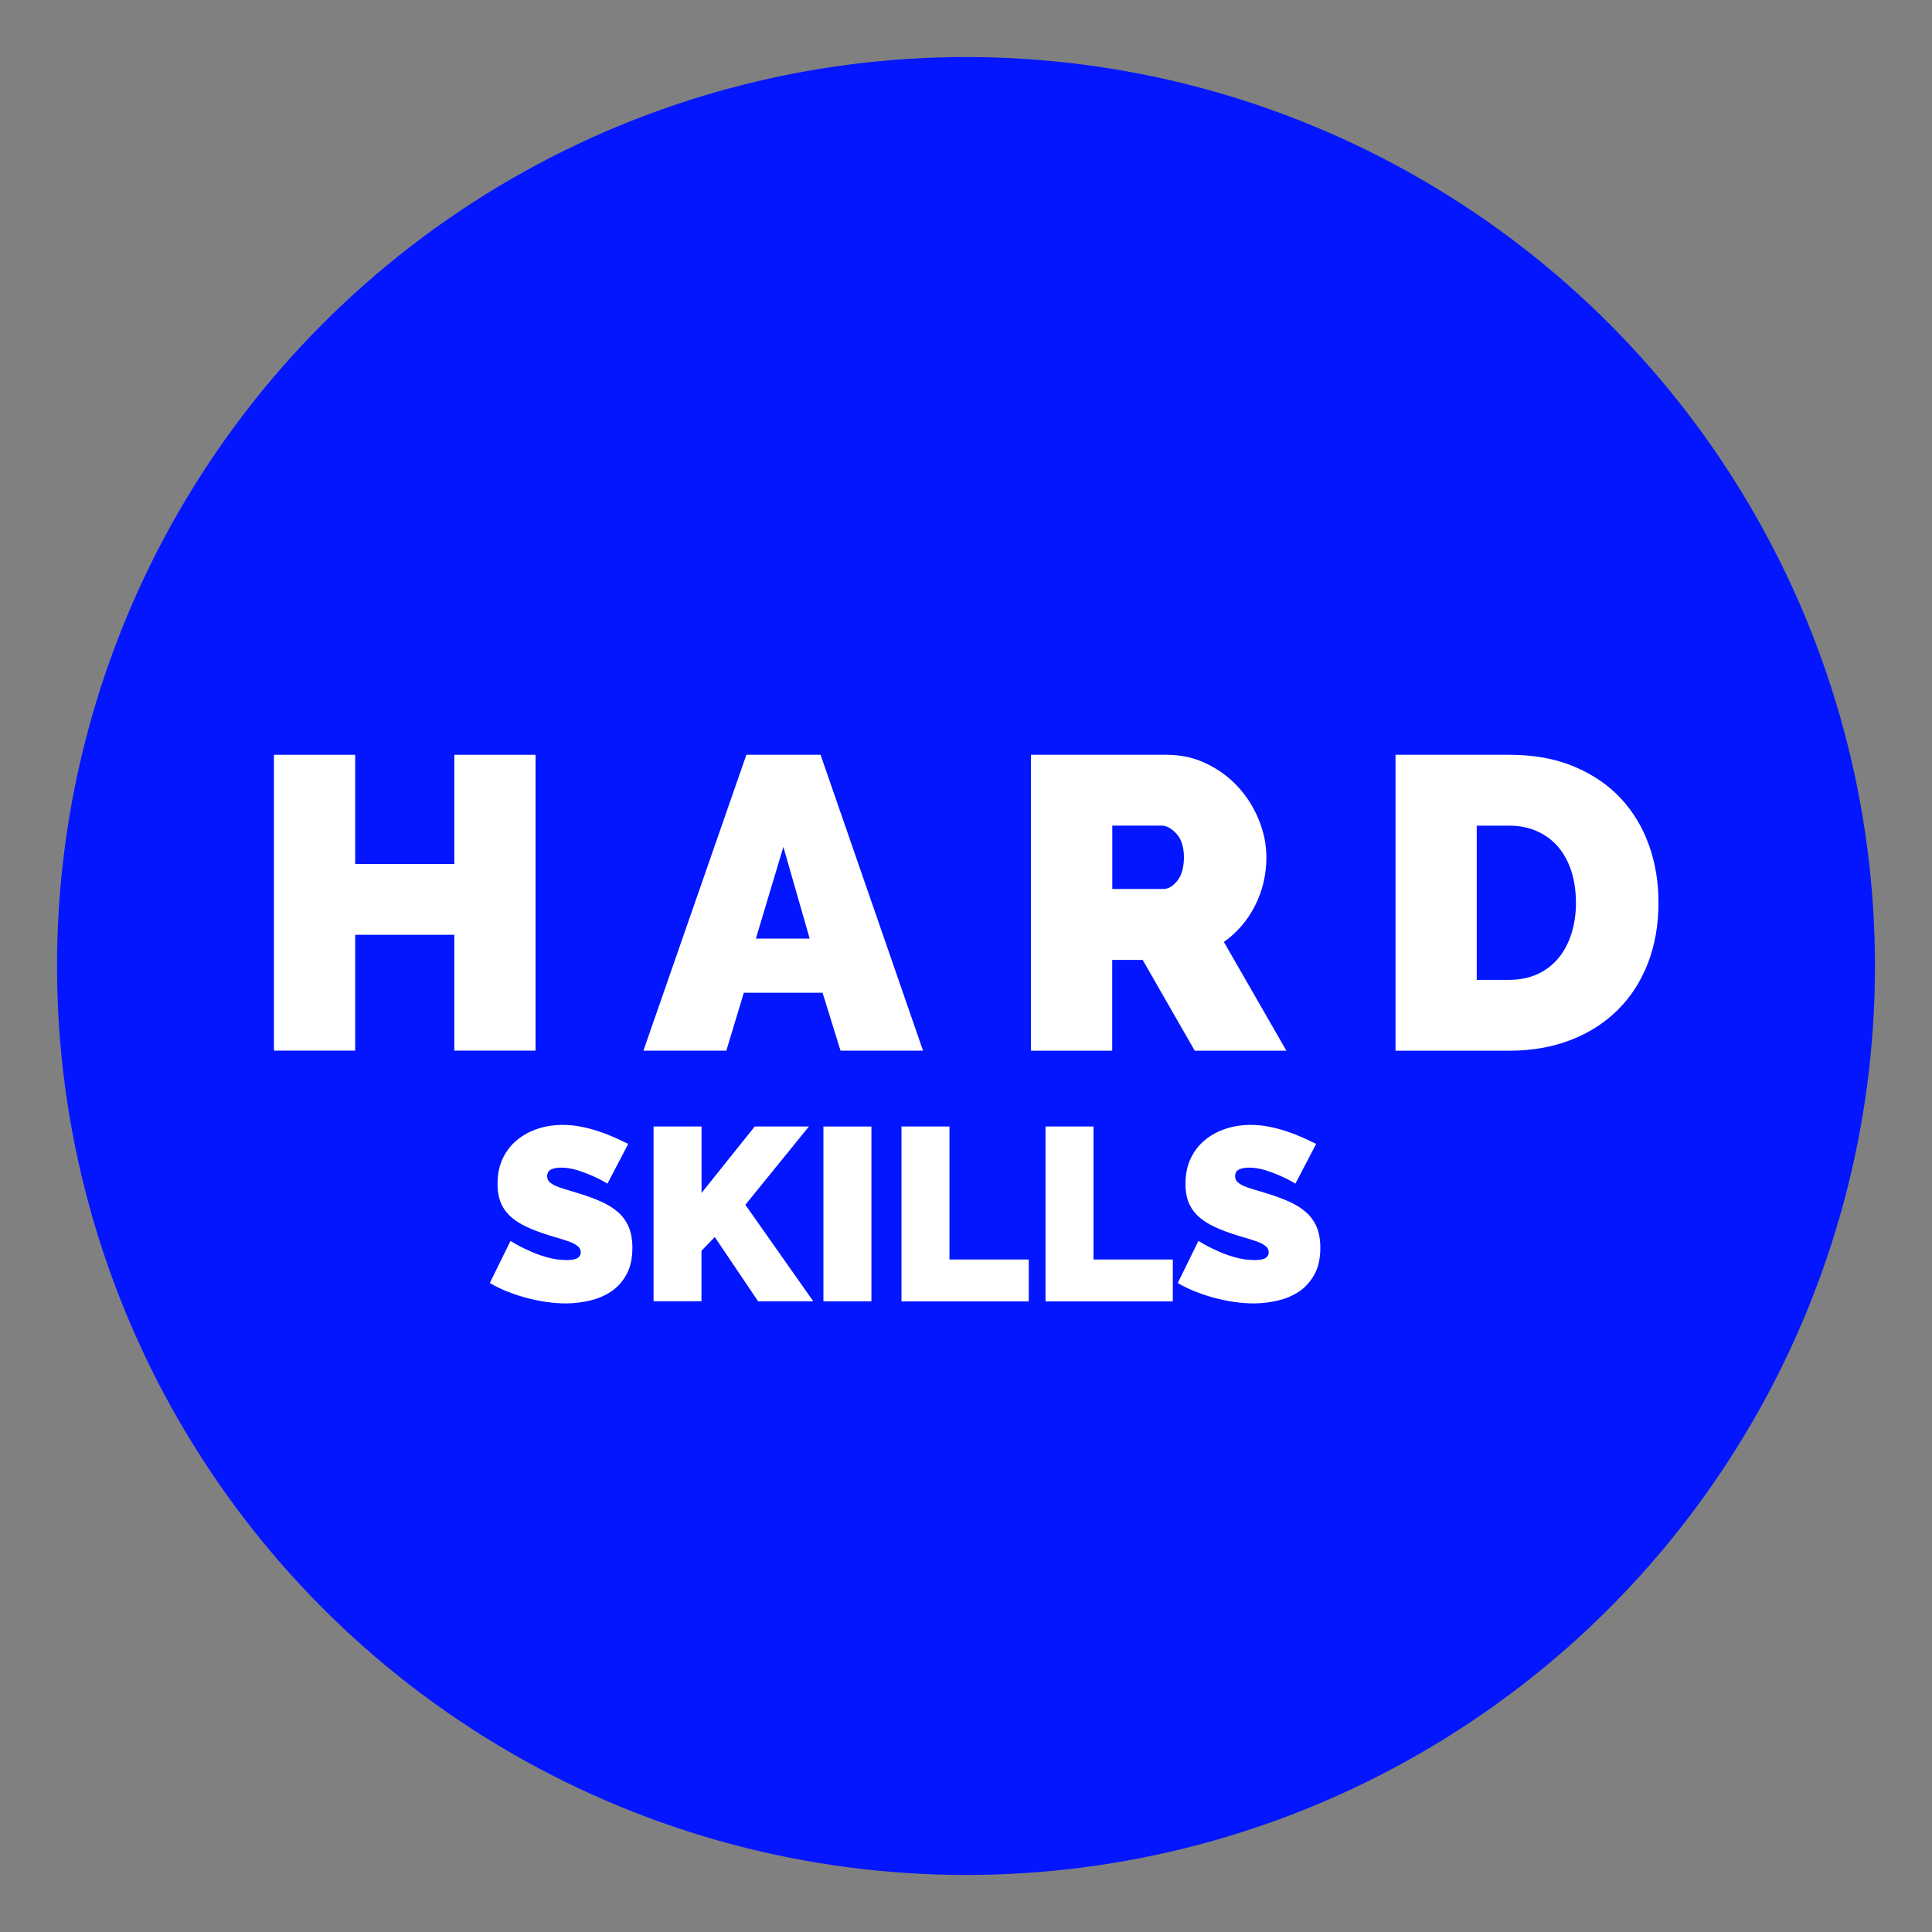
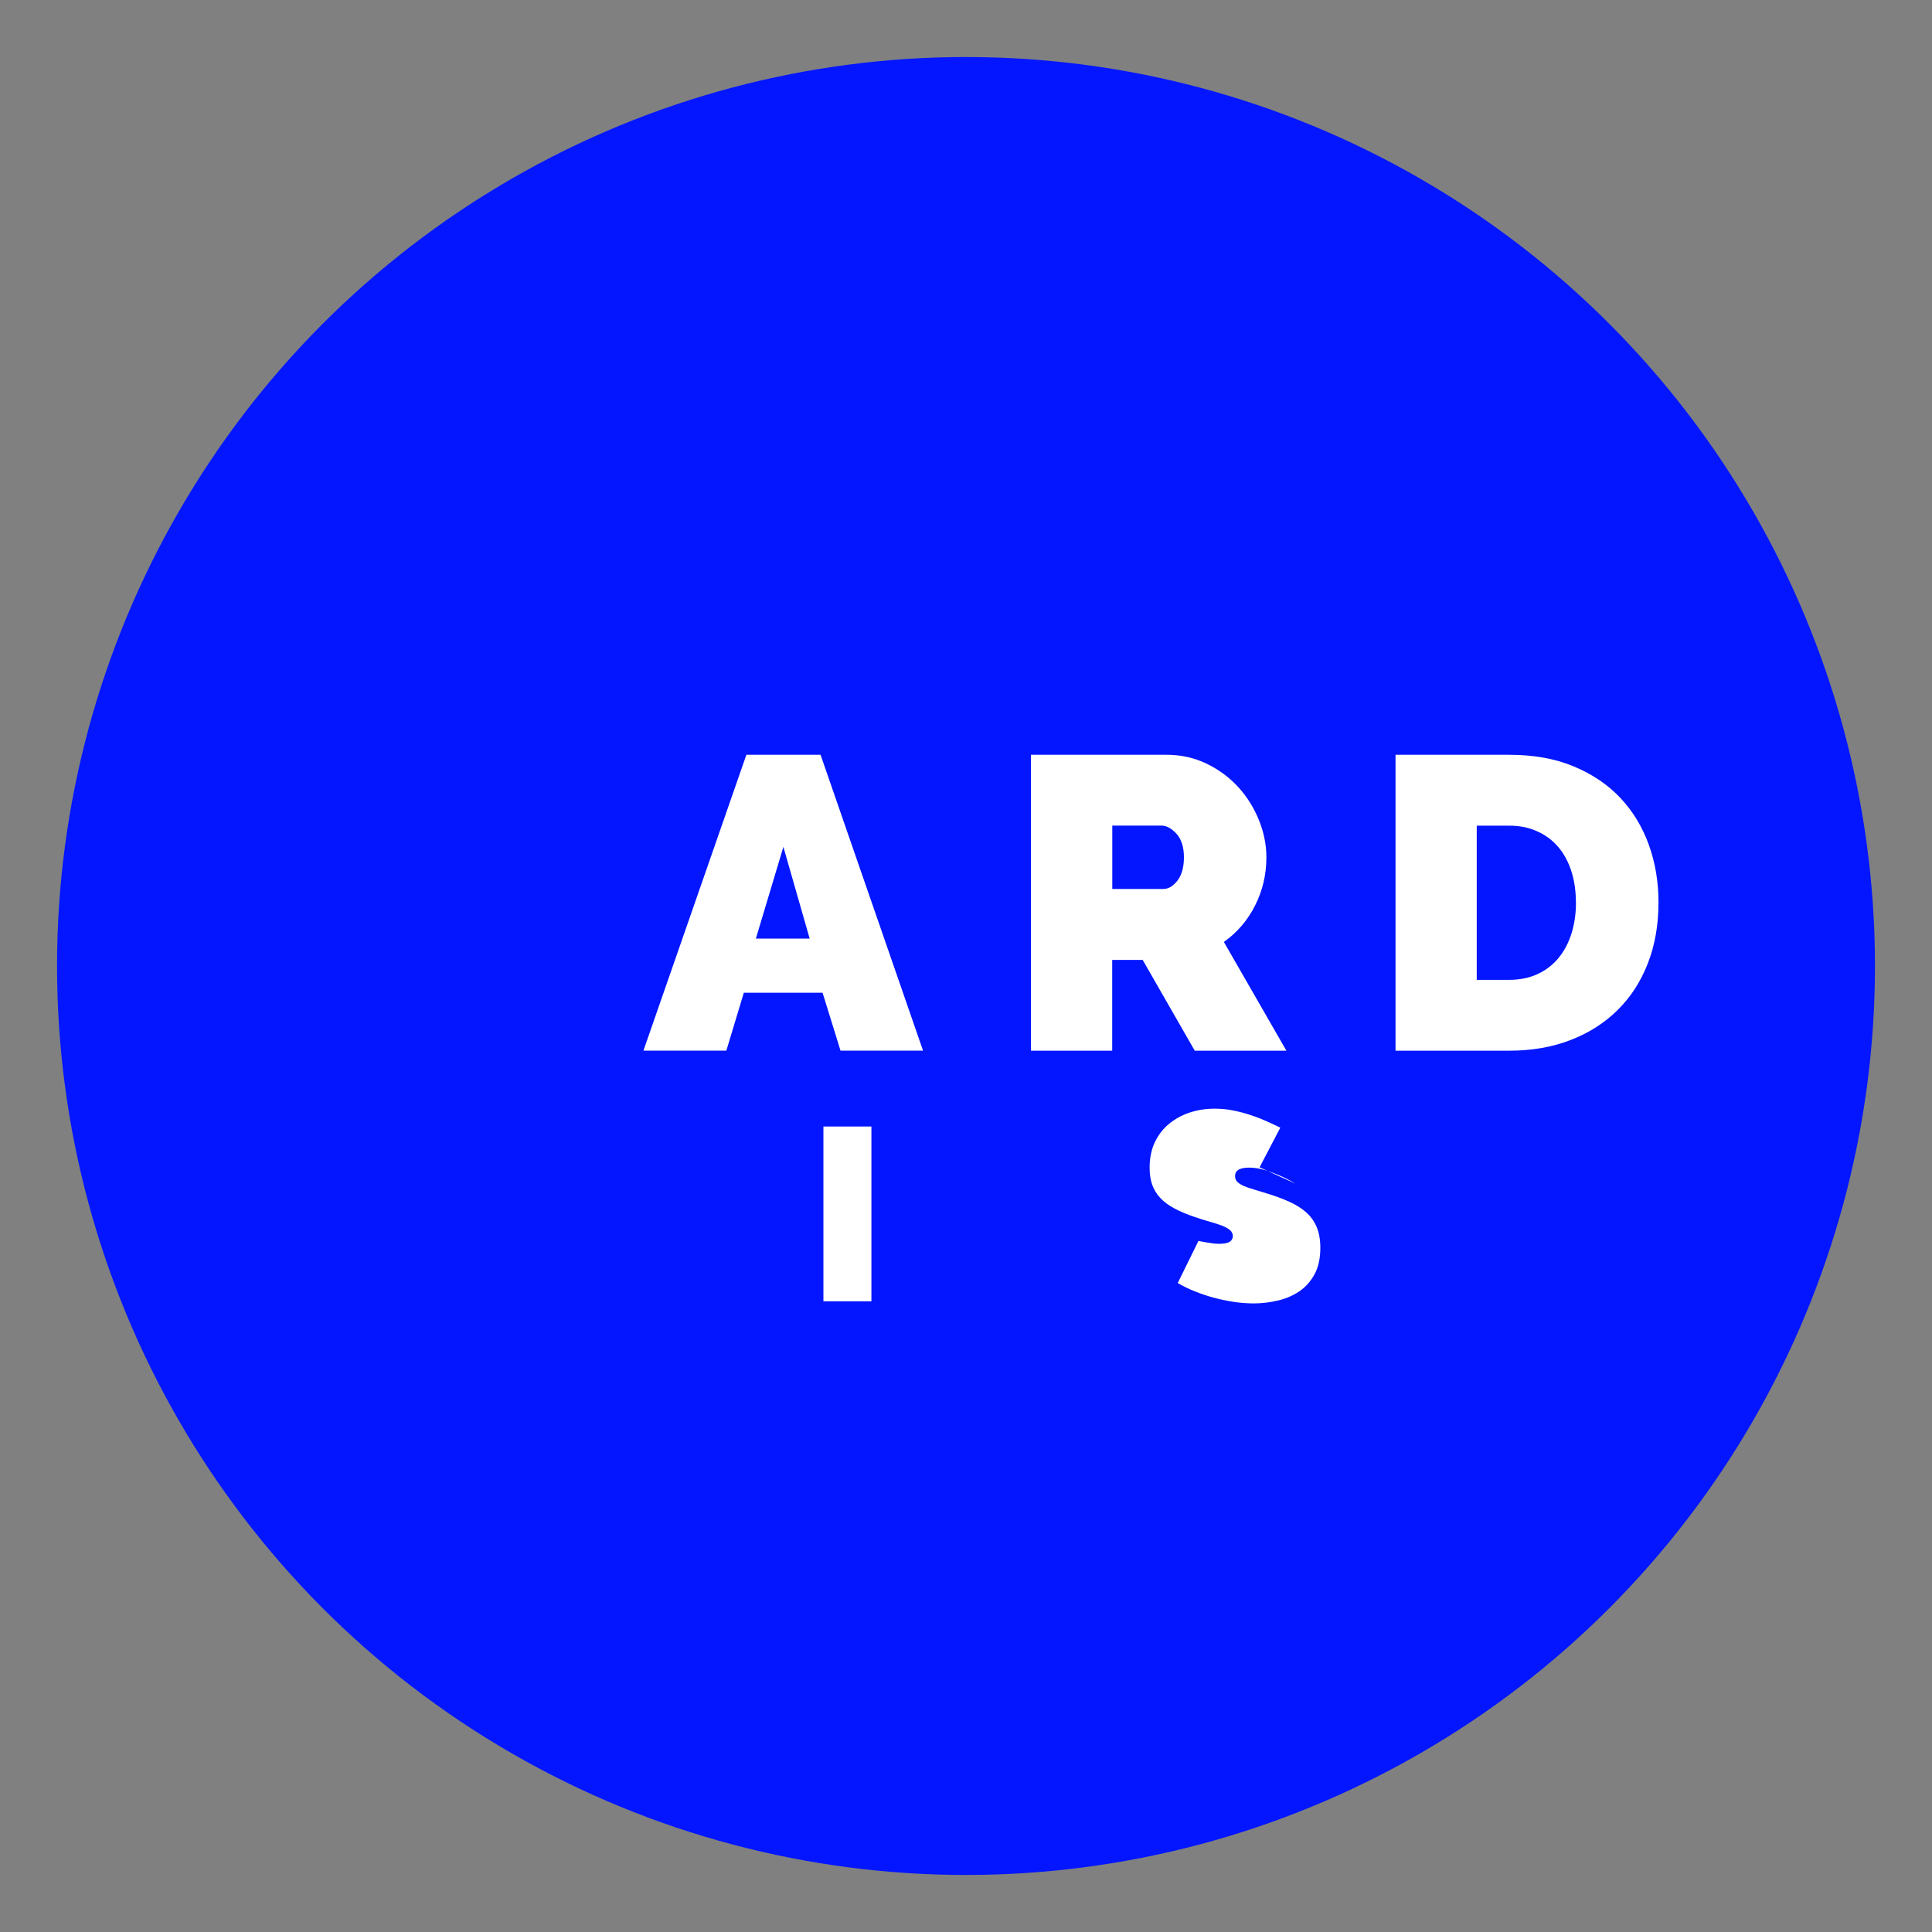
<svg xmlns="http://www.w3.org/2000/svg" id="Capa_1" data-name="Capa 1" viewBox="0 0 250 250">
  <rect x="0" y="0" width="250" height="250" fill="#808080" stroke="none" />
  <defs>
    <style>      .cls-1 {        fill: #fff;      }      .cls-2 {        fill: #0316ff;      }    </style>
  </defs>
  <circle class="cls-2" cx="125" cy="125" r="117.62" />
  <g>
    <g>
-       <path class="cls-1" d="M69.3,97.67v38.28h-10.51v-14.99h-12.83v14.99h-10.51v-38.28h10.51v14.13h12.83v-14.13h10.51Z" />
      <path class="cls-1" d="M96.58,97.67h9.6l13.26,38.28h-10.68l-2.32-7.49h-10.19l-2.26,7.49h-10.73l13.32-38.28ZM104.77,121.45l-3.4-11.86-3.56,11.86h6.96Z" />
      <path class="cls-1" d="M133.4,135.95v-38.28h17.58c1.87,0,3.59.39,5.18,1.16,1.58.77,2.94,1.78,4.07,3.02,1.13,1.24,2.02,2.66,2.67,4.26.65,1.6.97,3.21.97,4.83,0,2.23-.49,4.31-1.46,6.23-.97,1.92-2.32,3.5-4.04,4.72l8.09,14.07h-11.86l-6.74-11.75h-3.94v11.75h-10.51ZM143.92,115.03h6.63c.65,0,1.25-.36,1.81-1.08.56-.72.84-1.73.84-3.02s-.32-2.34-.97-3.05c-.65-.7-1.29-1.05-1.94-1.05h-6.36v8.2Z" />
      <path class="cls-1" d="M180.58,135.95v-38.28h14.72c3.16,0,5.95.5,8.36,1.51,2.41,1.01,4.42,2.37,6.04,4.1,1.62,1.73,2.84,3.75,3.67,6.07.83,2.32,1.24,4.79,1.24,7.41,0,2.91-.46,5.54-1.38,7.9-.92,2.36-2.22,4.37-3.91,6.04s-3.72,2.97-6.09,3.88c-2.37.92-5.01,1.38-7.93,1.38h-14.72ZM203.92,116.76c0-1.47-.2-2.82-.59-4.04-.4-1.22-.96-2.26-1.7-3.13-.74-.86-1.64-1.54-2.72-2.02-1.08-.49-2.28-.73-3.61-.73h-4.21v19.95h4.21c1.37,0,2.59-.25,3.67-.75,1.08-.5,1.99-1.2,2.72-2.1.74-.9,1.29-1.96,1.67-3.18.38-1.22.57-2.55.57-3.99Z" />
    </g>
    <g>
-       <path class="cls-1" d="M78.61,153.16c-.64-.38-1.3-.72-1.98-1.02-.57-.25-1.22-.49-1.93-.72-.71-.22-1.41-.33-2.09-.33-.55,0-.99.08-1.32.25-.33.17-.49.46-.49.86,0,.3.1.54.29.73s.47.37.83.53.8.31,1.32.46c.52.15,1.11.33,1.77.54,1.04.32,1.98.67,2.82,1.05.84.38,1.56.83,2.15,1.35.59.52,1.05,1.15,1.37,1.9.32.74.48,1.65.48,2.71,0,1.36-.25,2.5-.75,3.42-.5.92-1.16,1.66-1.97,2.21-.82.55-1.74.95-2.77,1.19-1.03.24-2.07.37-3.11.37-.83,0-1.68-.06-2.55-.19-.87-.13-1.74-.31-2.6-.54-.86-.23-1.69-.51-2.49-.83-.8-.32-1.54-.68-2.21-1.08l2.68-5.45c.74.47,1.52.88,2.33,1.24.68.32,1.45.61,2.31.86s1.74.38,2.63.38c.68,0,1.15-.09,1.42-.27.26-.18.4-.42.4-.72,0-.32-.13-.59-.4-.81-.27-.22-.63-.42-1.1-.59-.47-.17-1-.34-1.61-.51-.61-.17-1.25-.37-1.93-.61-1-.34-1.86-.71-2.58-1.1-.72-.39-1.32-.84-1.78-1.34-.47-.5-.81-1.07-1.04-1.7-.22-.64-.33-1.37-.33-2.2,0-1.25.23-2.36.68-3.31.46-.96,1.08-1.75,1.86-2.39.79-.64,1.68-1.12,2.69-1.45,1.01-.33,2.08-.49,3.2-.49.83,0,1.63.08,2.42.24s1.55.36,2.28.61c.73.24,1.42.51,2.06.8.64.29,1.21.56,1.72.81l-2.68,5.13Z" />
-       <path class="cls-1" d="M84.57,168.39v-22.62h6.21v8.6l6.88-8.6h7.01l-8.22,10.13,8.79,12.49h-7.14l-5.61-8.32-1.72,1.78v6.53h-6.21Z" />
      <path class="cls-1" d="M106.55,168.39v-22.62h6.21v22.62h-6.21Z" />
-       <path class="cls-1" d="M116.65,168.39v-22.62h6.21v17.21h10.26v5.42h-16.47Z" />
-       <path class="cls-1" d="M135.29,168.39v-22.62h6.21v17.21h10.26v5.42h-16.47Z" />
-       <path class="cls-1" d="M167.63,153.16c-.64-.38-1.3-.72-1.98-1.02-.57-.25-1.22-.49-1.93-.72-.71-.22-1.41-.33-2.09-.33-.55,0-.99.08-1.32.25-.33.17-.49.46-.49.86,0,.3.1.54.29.73s.47.37.83.53.8.31,1.32.46c.52.15,1.11.33,1.77.54,1.04.32,1.98.67,2.82,1.05.84.38,1.56.83,2.15,1.35.59.52,1.05,1.15,1.37,1.9.32.74.48,1.65.48,2.71,0,1.36-.25,2.5-.75,3.42-.5.92-1.16,1.66-1.97,2.21-.82.55-1.74.95-2.77,1.19-1.03.24-2.07.37-3.11.37-.83,0-1.68-.06-2.55-.19-.87-.13-1.74-.31-2.6-.54-.86-.23-1.69-.51-2.49-.83-.8-.32-1.54-.68-2.21-1.08l2.68-5.45c.74.47,1.52.88,2.33,1.24.68.32,1.45.61,2.31.86s1.74.38,2.63.38c.68,0,1.15-.09,1.42-.27.26-.18.4-.42.4-.72,0-.32-.13-.59-.4-.81-.27-.22-.63-.42-1.1-.59-.47-.17-1-.34-1.61-.51-.61-.17-1.25-.37-1.93-.61-1-.34-1.86-.71-2.58-1.1-.72-.39-1.32-.84-1.78-1.34-.47-.5-.81-1.07-1.04-1.7-.22-.64-.33-1.37-.33-2.2,0-1.25.23-2.36.68-3.31.46-.96,1.08-1.75,1.86-2.39.79-.64,1.68-1.12,2.69-1.45,1.01-.33,2.08-.49,3.2-.49.83,0,1.63.08,2.42.24s1.55.36,2.28.61c.73.24,1.42.51,2.06.8.64.29,1.21.56,1.72.81l-2.68,5.13Z" />
+       <path class="cls-1" d="M167.63,153.16c-.64-.38-1.3-.72-1.98-1.02-.57-.25-1.22-.49-1.93-.72-.71-.22-1.41-.33-2.09-.33-.55,0-.99.08-1.32.25-.33.17-.49.46-.49.86,0,.3.1.54.29.73s.47.37.83.53.8.31,1.32.46c.52.15,1.11.33,1.77.54,1.04.32,1.98.67,2.82,1.05.84.38,1.56.83,2.15,1.35.59.52,1.05,1.15,1.37,1.9.32.74.48,1.65.48,2.71,0,1.36-.25,2.5-.75,3.42-.5.92-1.16,1.66-1.97,2.21-.82.55-1.74.95-2.77,1.19-1.03.24-2.07.37-3.11.37-.83,0-1.68-.06-2.55-.19-.87-.13-1.74-.31-2.6-.54-.86-.23-1.69-.51-2.49-.83-.8-.32-1.54-.68-2.21-1.08l2.68-5.45s1.74.38,2.63.38c.68,0,1.15-.09,1.42-.27.26-.18.4-.42.4-.72,0-.32-.13-.59-.4-.81-.27-.22-.63-.42-1.1-.59-.47-.17-1-.34-1.61-.51-.61-.17-1.25-.37-1.93-.61-1-.34-1.86-.71-2.58-1.1-.72-.39-1.32-.84-1.78-1.34-.47-.5-.81-1.07-1.04-1.7-.22-.64-.33-1.37-.33-2.2,0-1.25.23-2.36.68-3.31.46-.96,1.08-1.75,1.86-2.39.79-.64,1.68-1.12,2.69-1.45,1.01-.33,2.08-.49,3.2-.49.83,0,1.63.08,2.42.24s1.55.36,2.28.61c.73.24,1.42.51,2.06.8.64.29,1.21.56,1.72.81l-2.68,5.13Z" />
    </g>
  </g>
</svg>